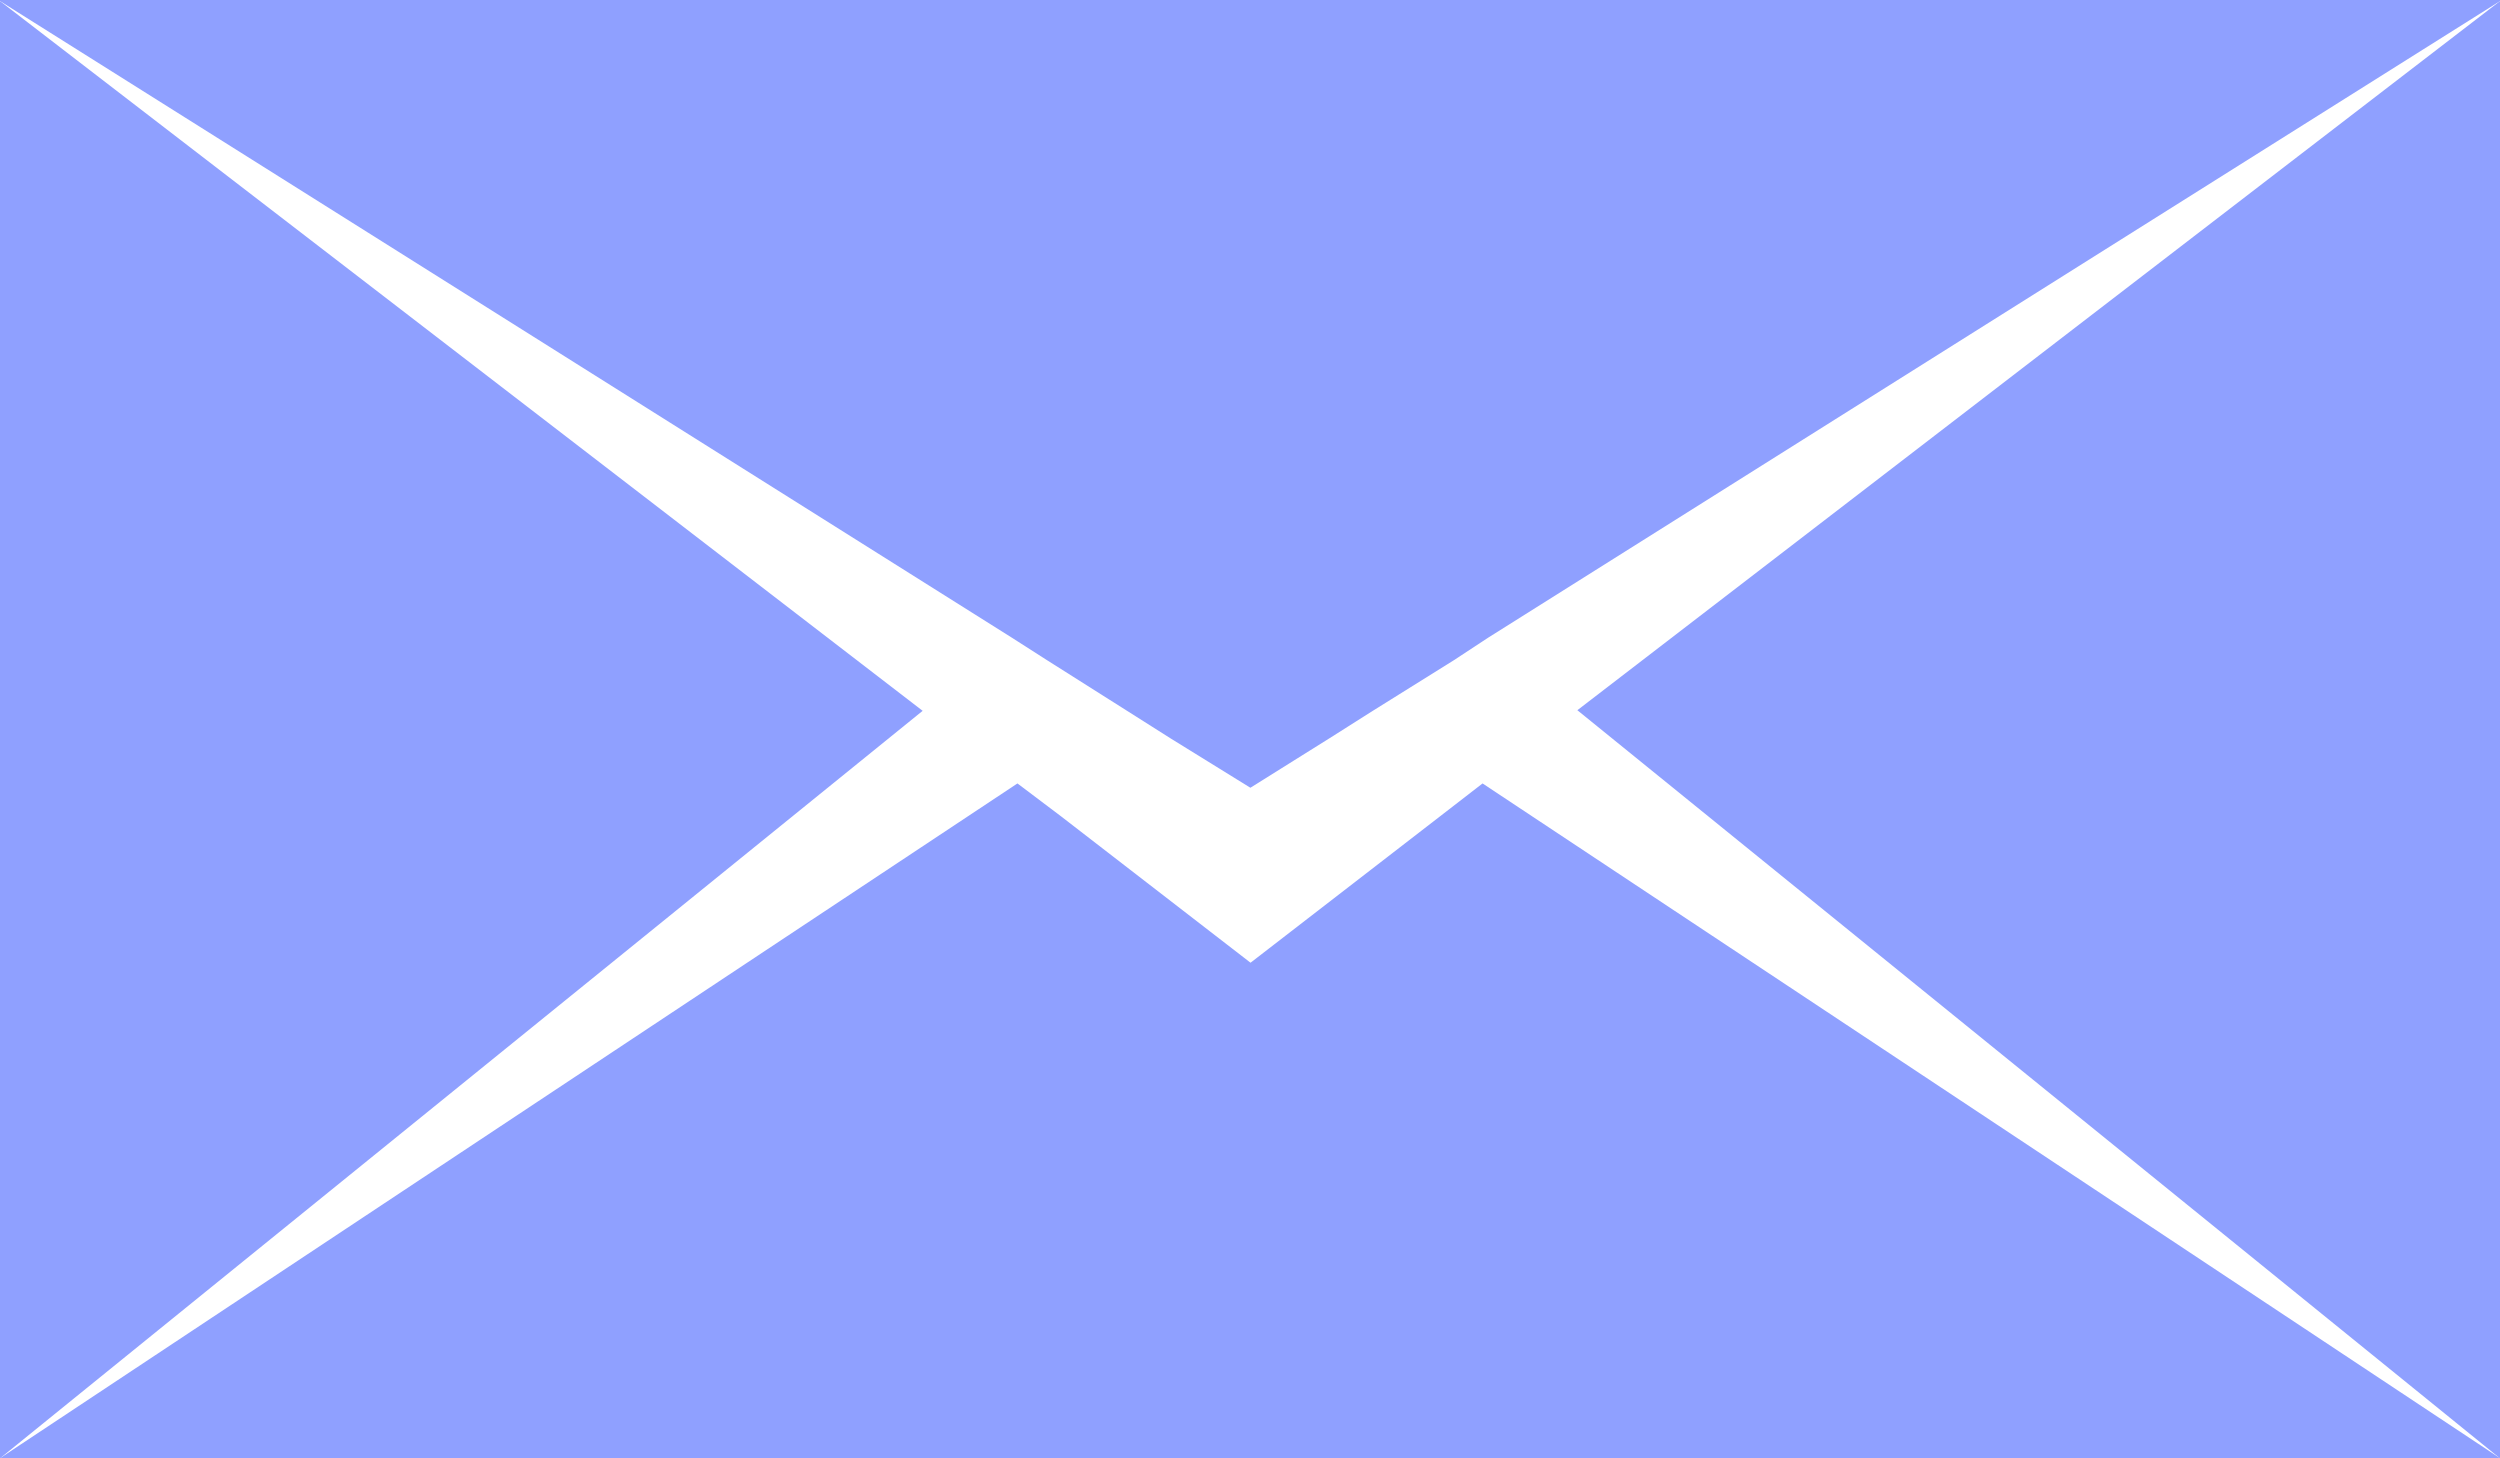
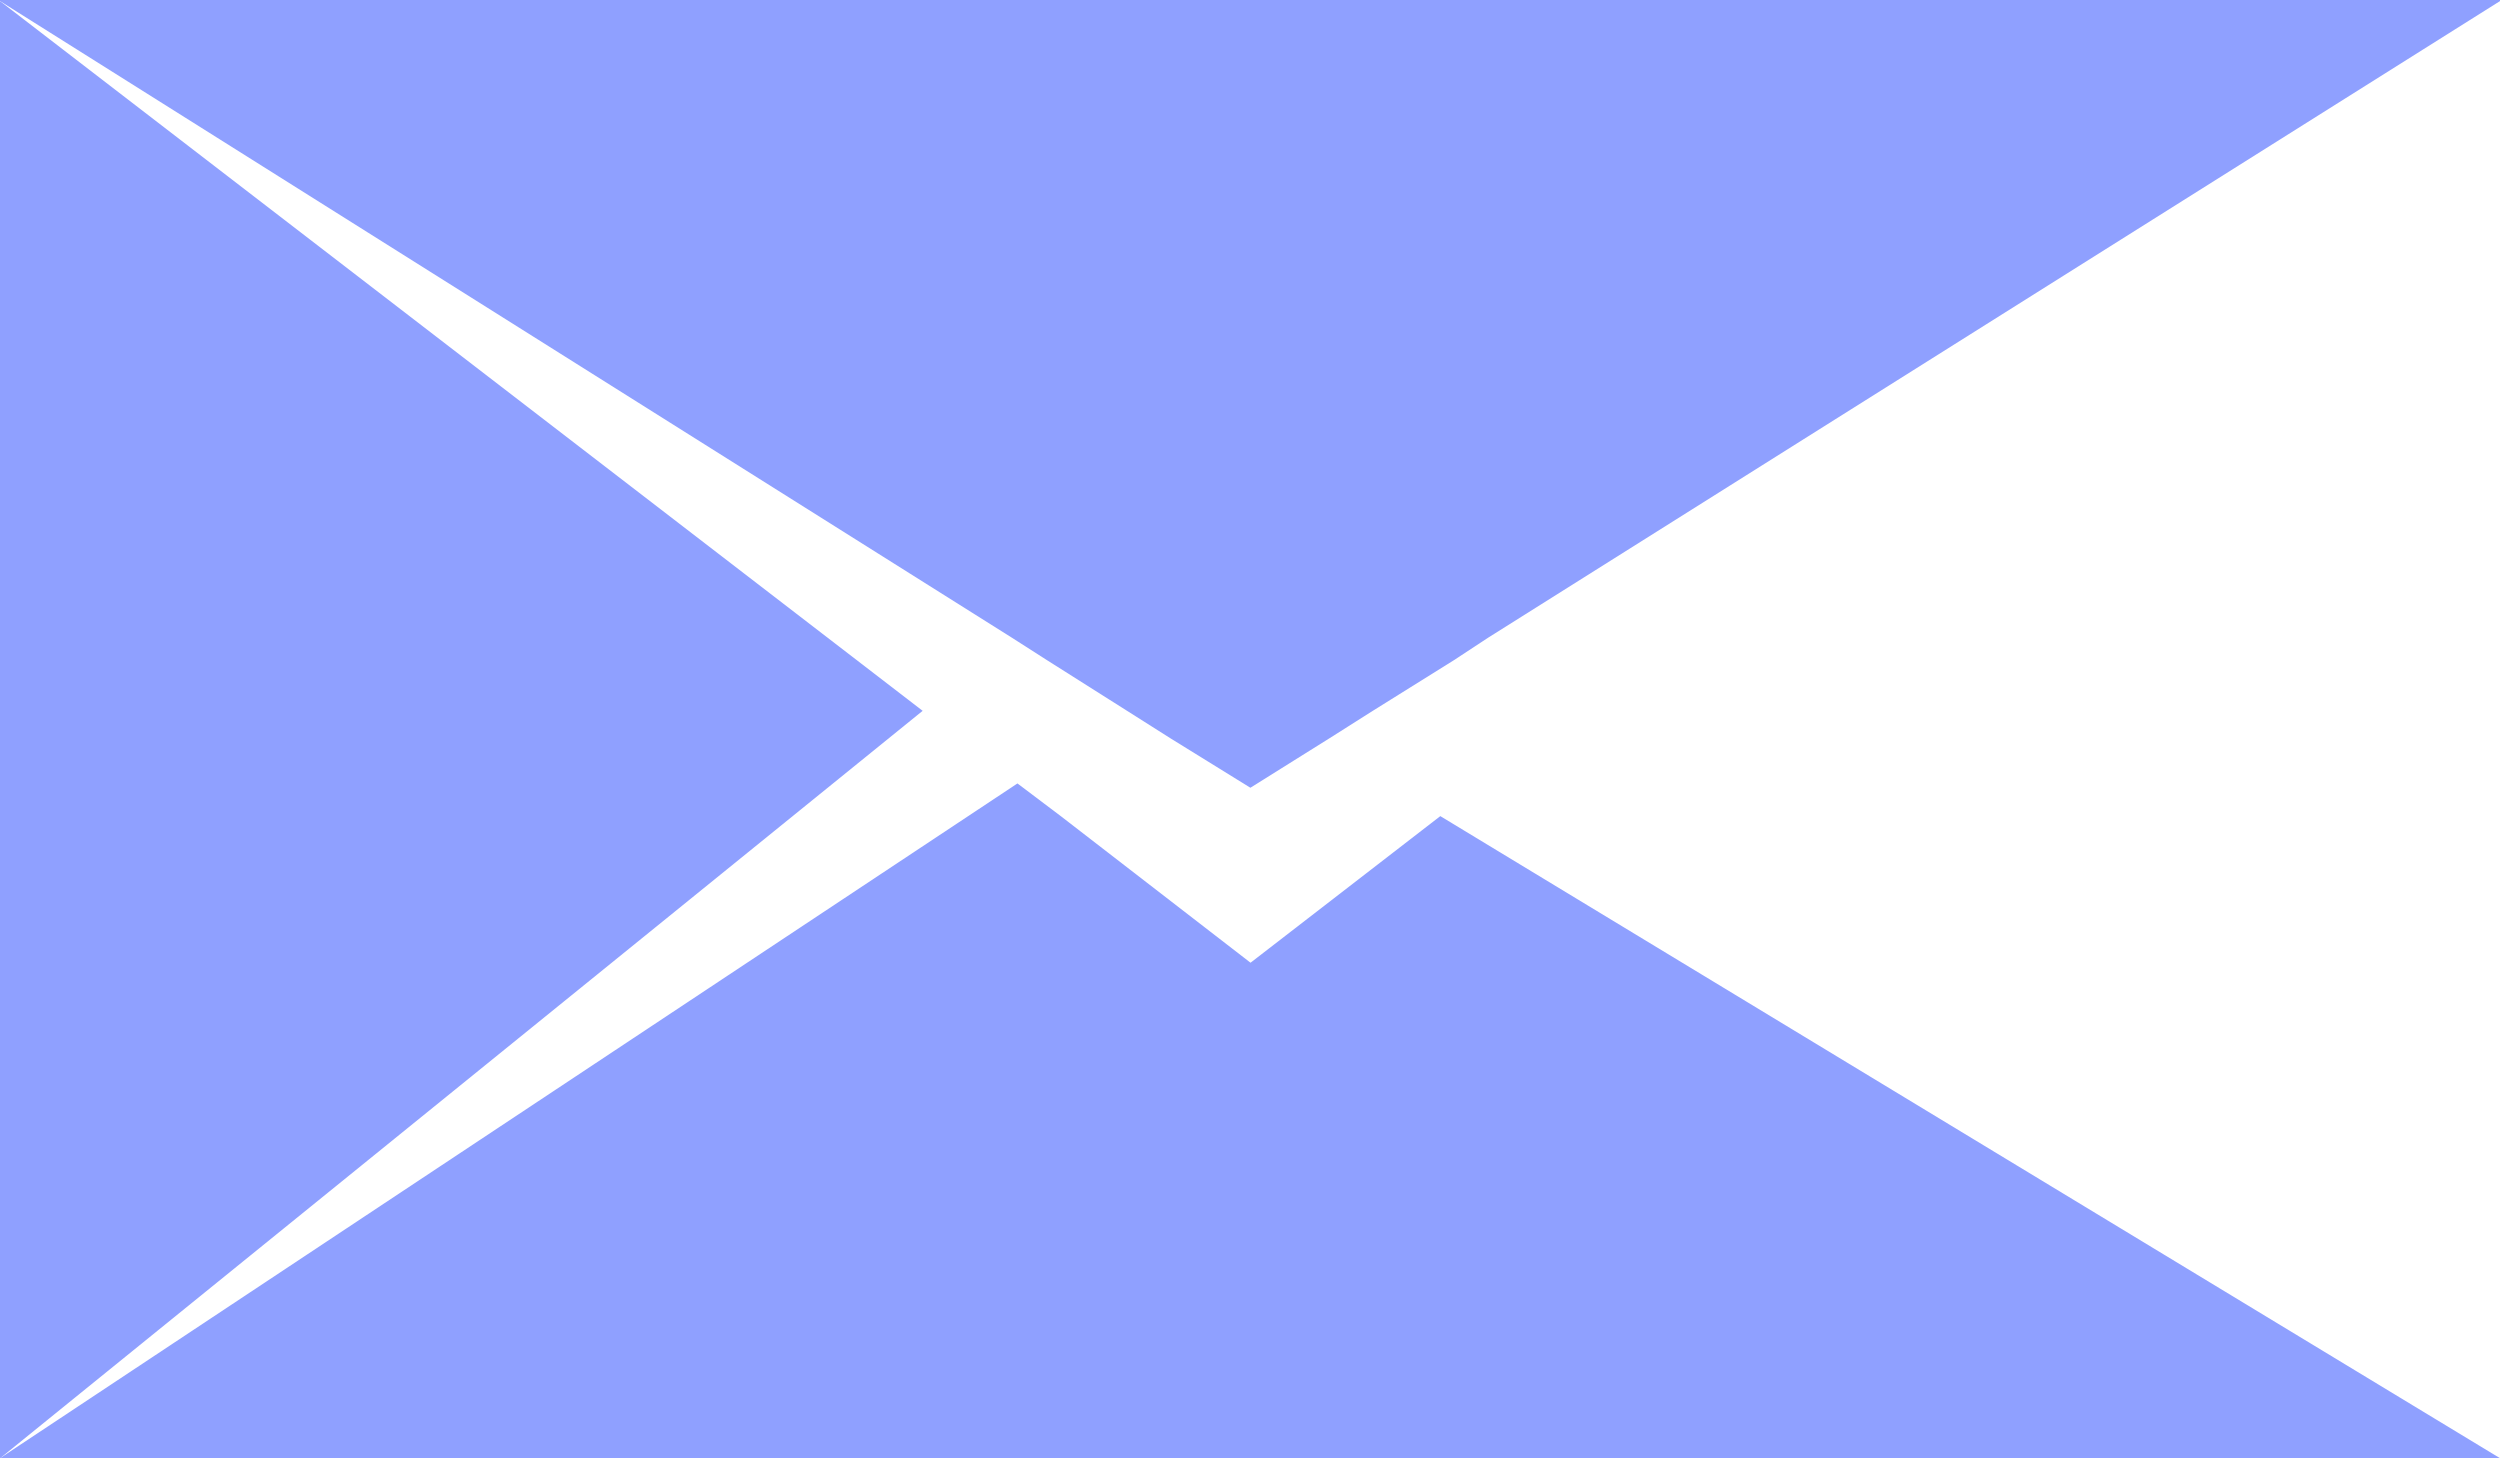
<svg xmlns="http://www.w3.org/2000/svg" width="16.217" height="9.46" viewBox="0 0 16.217 9.46">
  <g id="email" transform="translate(0 -6.25)">
    <path id="Path_48106" data-name="Path 48106" d="M0,6.263v9.453l5.985-4.849Z" transform="translate(0 -0.006)" fill="#8fa0ff" />
-     <path id="Path_48107" data-name="Path 48107" d="M9.343,15.864l-1.231.951-1.231-.951L6.6,15.652,0,20.029H16.217l-6.6-4.377Z" transform="translate(0 -4.32)" fill="#8fa0ff" />
-     <path id="Path_48108" data-name="Path 48108" d="M24.914,15.716V6.263l-5.985,4.6Z" transform="translate(-8.697 -0.006)" fill="#8fa0ff" />
+     <path id="Path_48107" data-name="Path 48107" d="M9.343,15.864l-1.231.951-1.231-.951L6.6,15.652,0,20.029H16.217Z" transform="translate(0 -4.32)" fill="#8fa0ff" />
    <path id="Path_48109" data-name="Path 48109" d="M0,6.25v.007l6.566,4.131.225.144.52.329.281.178.519.321.513-.321.281-.178.527-.329.219-.144,6.566-4.131V6.25Z" fill="#8fa0ff" />
  </g>
</svg>